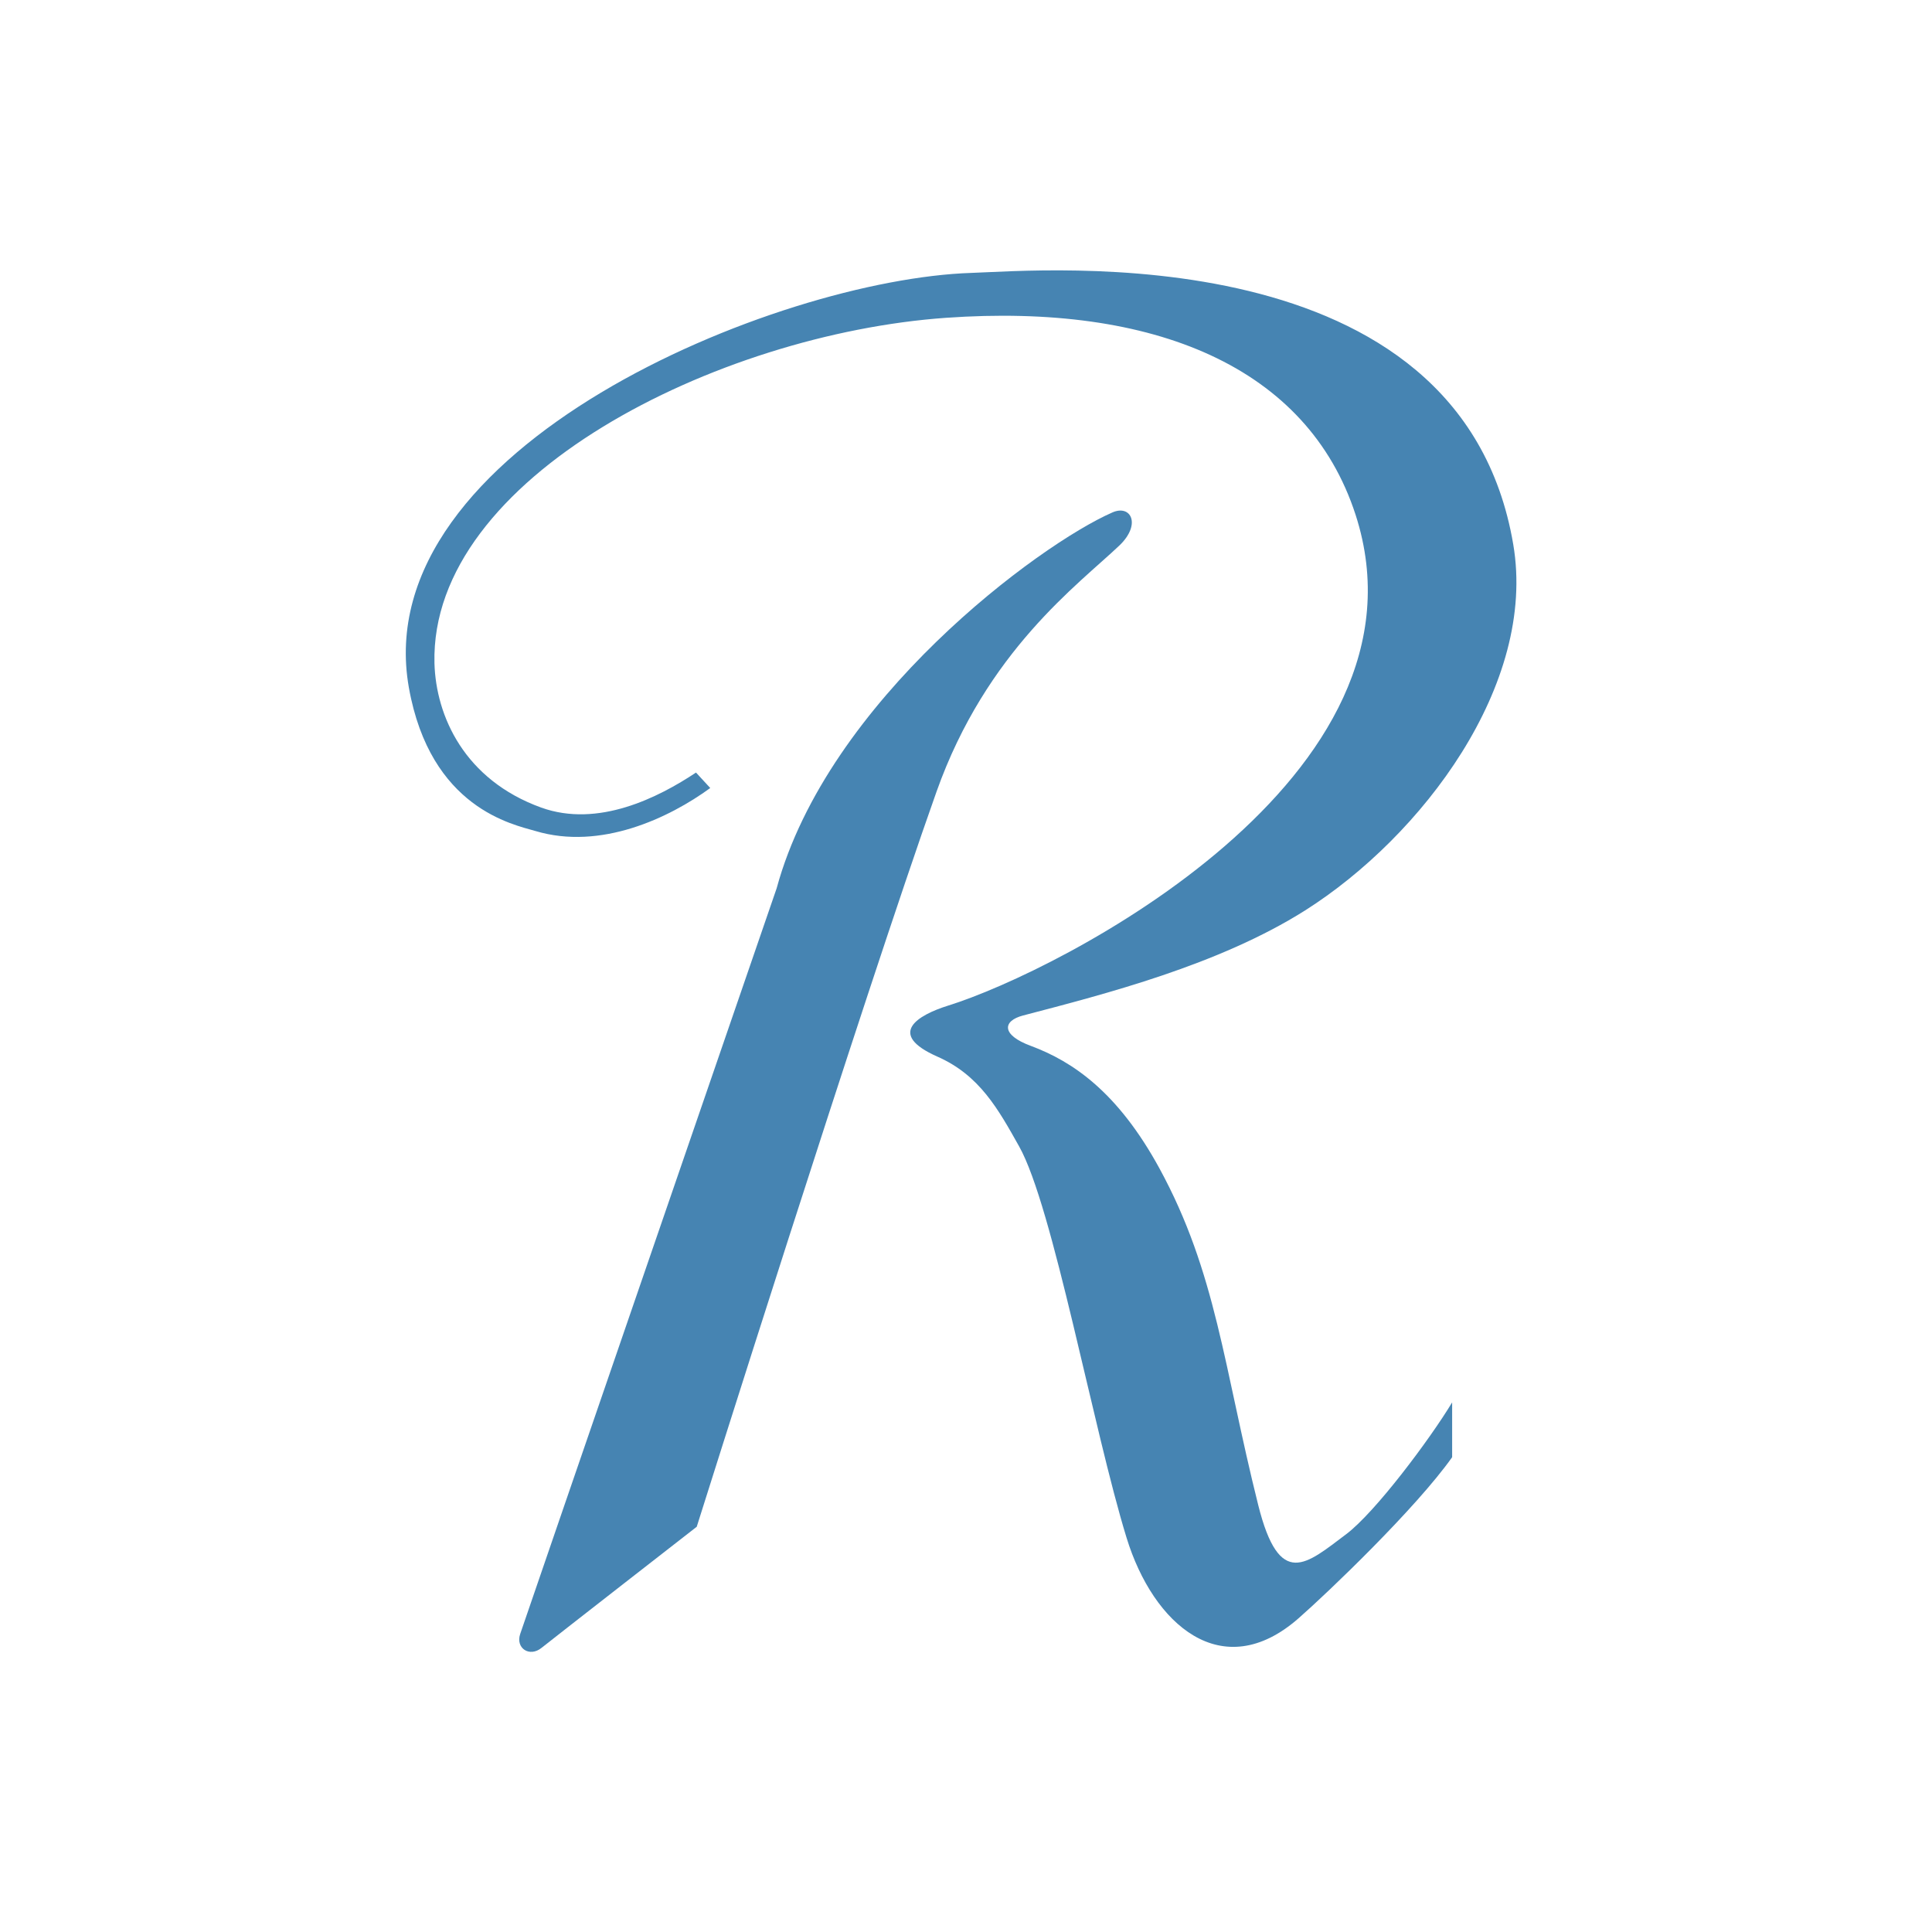
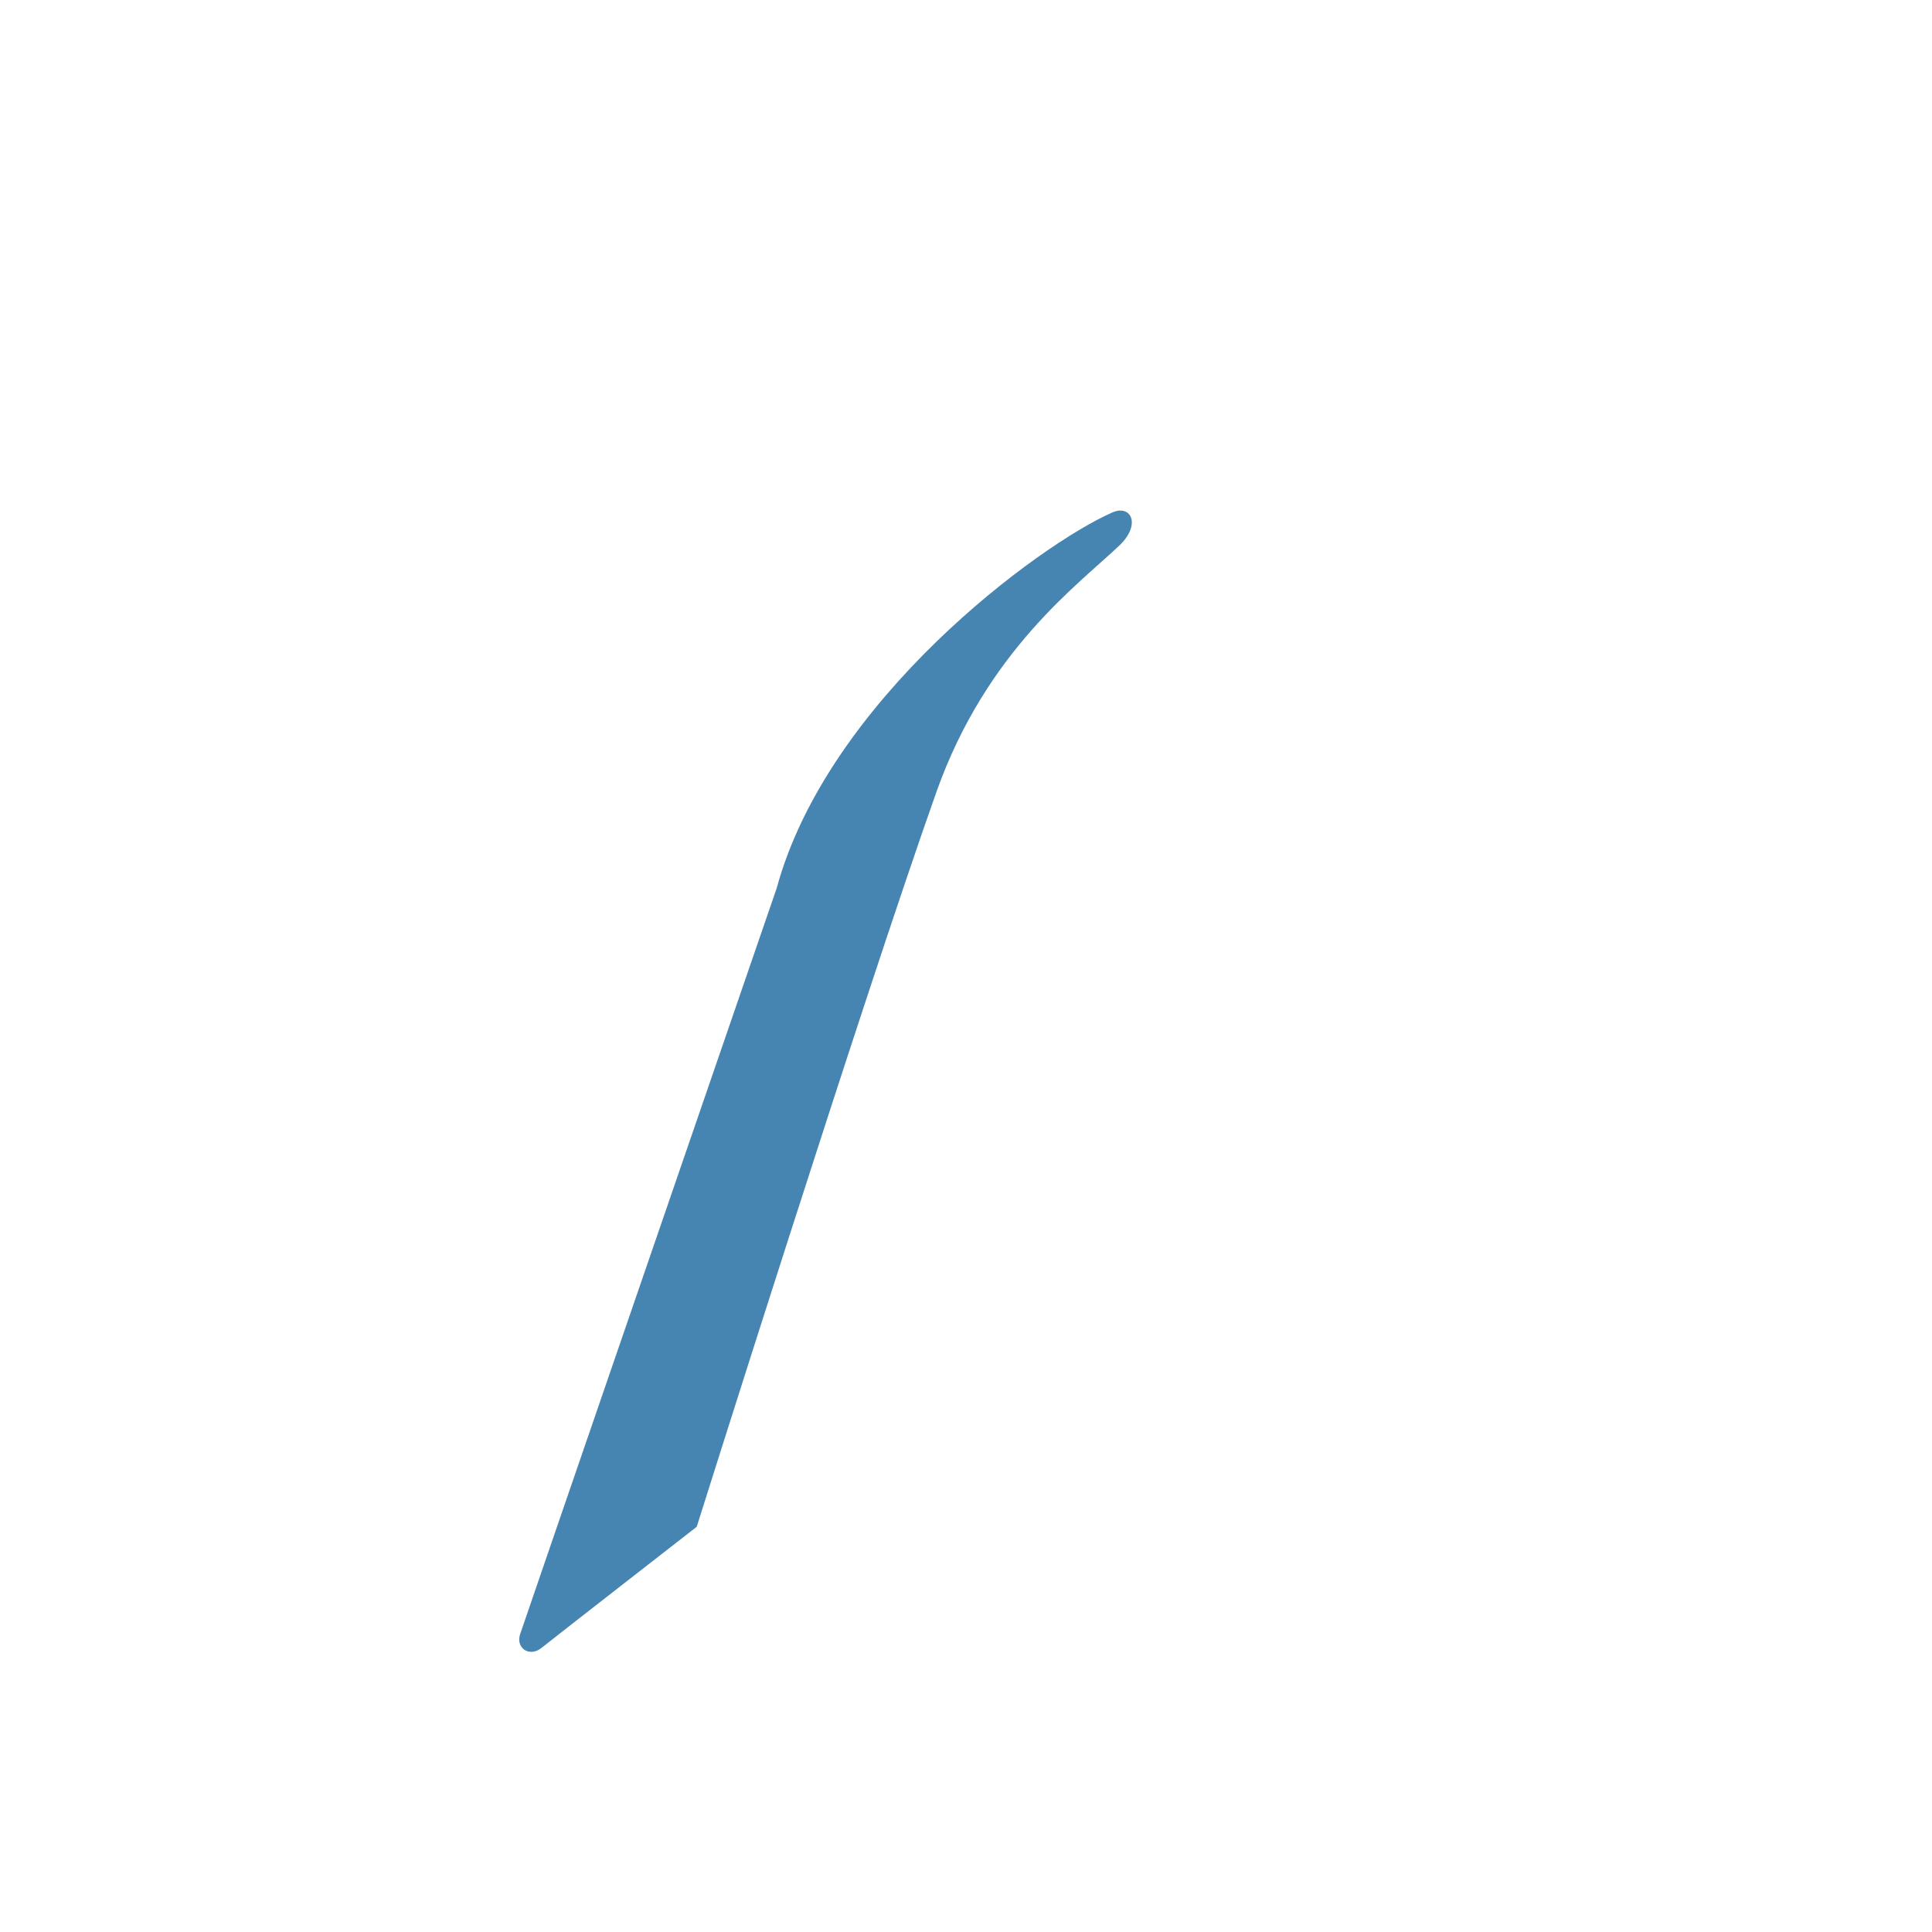
<svg xmlns="http://www.w3.org/2000/svg" width="80" height="80" viewBox="0 0 80 80" fill="none">
  <g clip-path="url(#clip0_448_198)">
-     <path d="M55.74 63.53C54.1 64.76 52.98 65.84 52.1 62.32C50.67 56.61 50.37 52.71 48.01 48.38C46.28 45.21 44.41 43.95 42.69 43.31C41.44 42.85 41.52 42.27 42.36 42.05C45.76 41.16 50.46 39.96 54.04 37.7C58.87 34.64 63.65 28.35 62.66 22.54C60.47 9.64 43.11 11.21 40.23 11.3C32.15 11.56 15.17 18.53 16.93 28.47C17.82 33.47 21.25 34.14 22.17 34.41C24.87 35.22 27.71 33.87 29.41 32.63L28.82 31.99C27.27 33.02 24.77 34.29 22.41 33.44C19.23 32.29 18.05 29.65 17.99 27.46C17.8 19.77 29.7 13.83 39.17 13.16C47.78 12.55 54.14 15.19 56.13 21.31C59.66 32.2 43.8 40.23 39.26 41.64C37.98 42.04 36.71 42.82 38.81 43.75C40.56 44.52 41.33 45.92 42.2 47.47C43.6 49.96 45.27 59.2 46.65 63.68C47.75 67.26 50.6 69.79 53.77 67.01C54.98 65.95 58.62 62.47 60.13 60.34V58.07C59.22 59.58 56.95 62.62 55.74 63.53Z" fill="#4684B2" />
    <path d="M46.36 22.58C47.27 21.7 46.82 20.88 46.06 21.22C43.04 22.54 34.28 28.99 32.16 36.78C32.16 36.78 21.77 66.97 21.54 67.66C21.34 68.25 21.93 68.64 22.43 68.23C22.94 67.82 28.85 63.22 28.85 63.22C28.85 63.22 35.72 41.4 38.78 32.78C40.85 26.95 44.67 24.19 46.36 22.58Z" fill="#4684B2" />
  </g>
  <defs>
    <clipPath id="clip0_448_198">
      <rect width="79.61" height="79.61" fill="white" />
    </clipPath>
  </defs>
</svg>